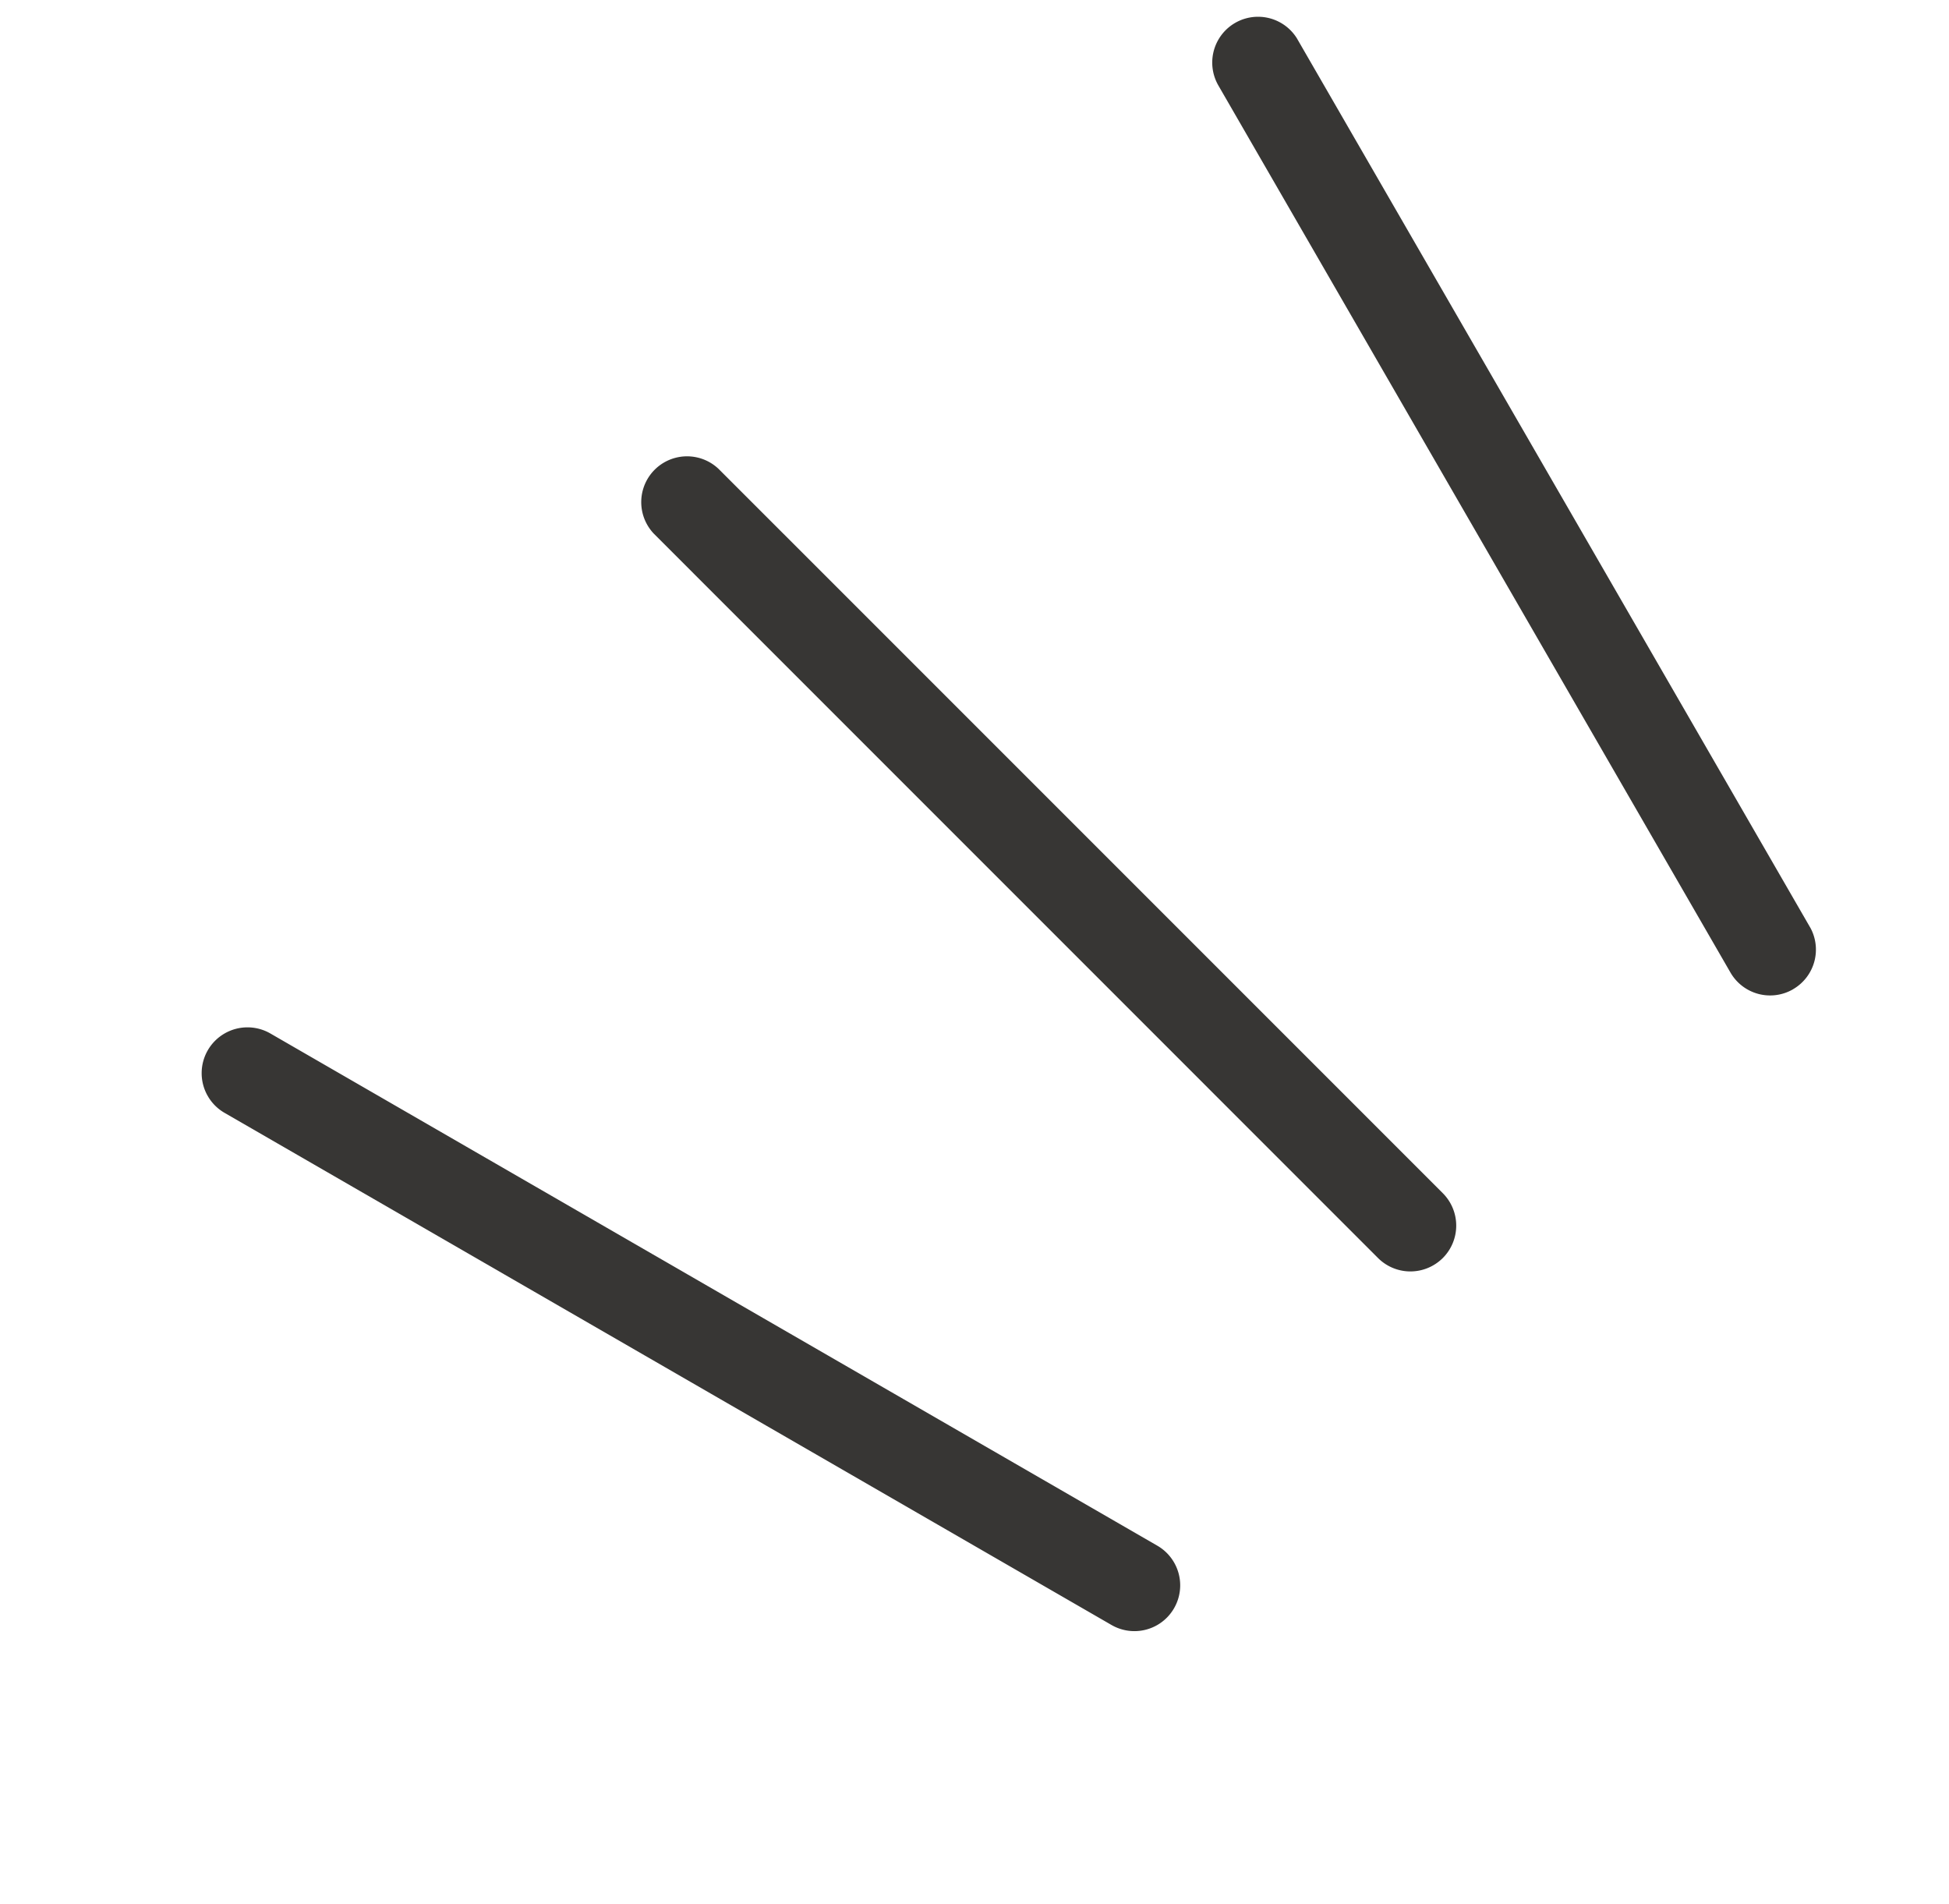
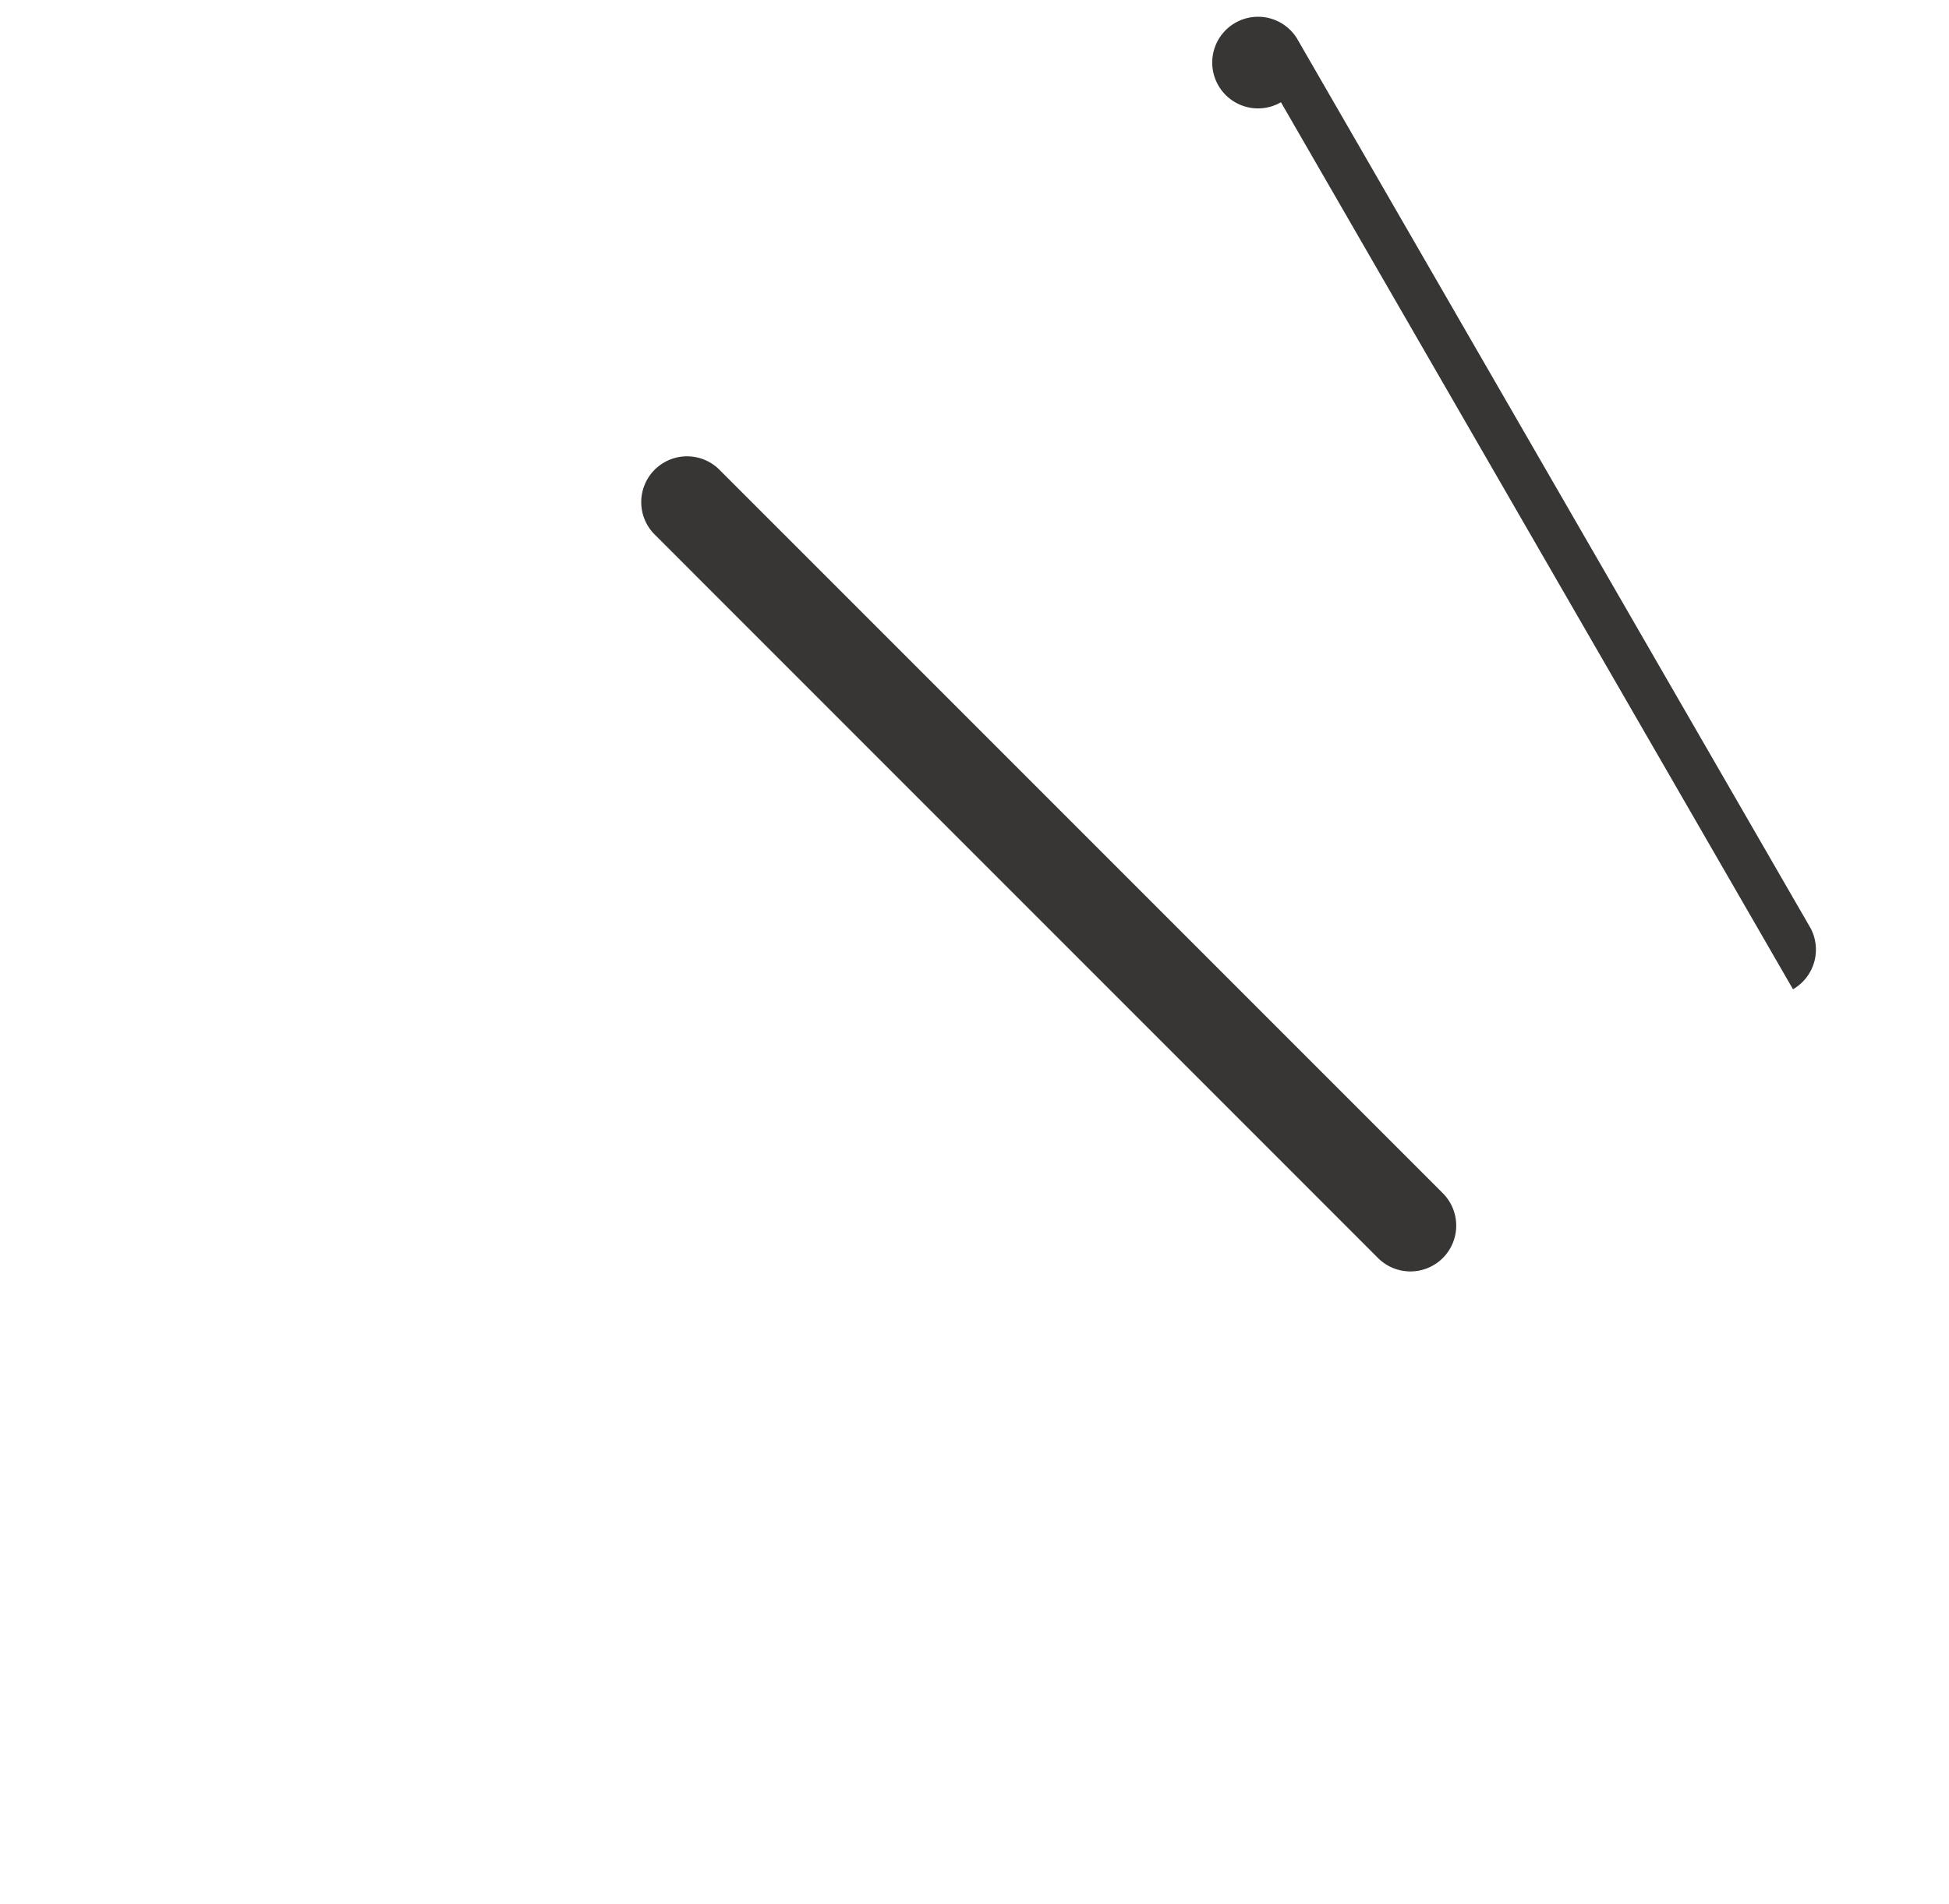
<svg xmlns="http://www.w3.org/2000/svg" width="50.337" height="49.168" viewBox="0 0 50.337 49.168">
  <defs>
    <clipPath id="clip-path">
      <rect id="長方形_25514" data-name="長方形 25514" width="38.017" height="34.825" fill="#373634" />
    </clipPath>
  </defs>
  <g id="グループ_2" data-name="グループ 2" transform="translate(0 19.009) rotate(-30)">
    <g id="グループ_1" data-name="グループ 1" transform="translate(0 0)" clip-path="url(#clip-path)">
-       <path id="パス_1" data-name="パス 1" d="M1.183,28.816a1.182,1.182,0,0,0,1.183-1.183V1.183A1.183,1.183,0,1,0,0,1.183V27.634a1.182,1.182,0,0,0,1.183,1.183" transform="translate(35.652 0)" fill="#373634" />
-       <path id="パス_2" data-name="パス 2" d="M33.372,33.35a1.183,1.183,0,0,0,1.023-1.774L21.171,8.668a1.183,1.183,0,0,0-2.05,1.183L32.347,32.759a1.183,1.183,0,0,0,1.025.591" transform="translate(-18.963 1.475)" fill="#373634" />
+       <path id="パス_1" data-name="パス 1" d="M1.183,28.816a1.182,1.182,0,0,0,1.183-1.183V1.183A1.183,1.183,0,1,0,0,1.183a1.182,1.182,0,0,0,1.183,1.183" transform="translate(35.652 0)" fill="#373634" />
      <path id="パス_3" data-name="パス 3" d="M17.843,29.969a1.2,1.2,0,0,0,.307-.04,1.184,1.184,0,0,0,.836-1.449L12.14,2.931a1.183,1.183,0,0,0-2.285.611L16.7,29.093a1.182,1.182,0,0,0,1.141.876" transform="translate(7.383 0.375)" fill="#373634" />
    </g>
  </g>
</svg>